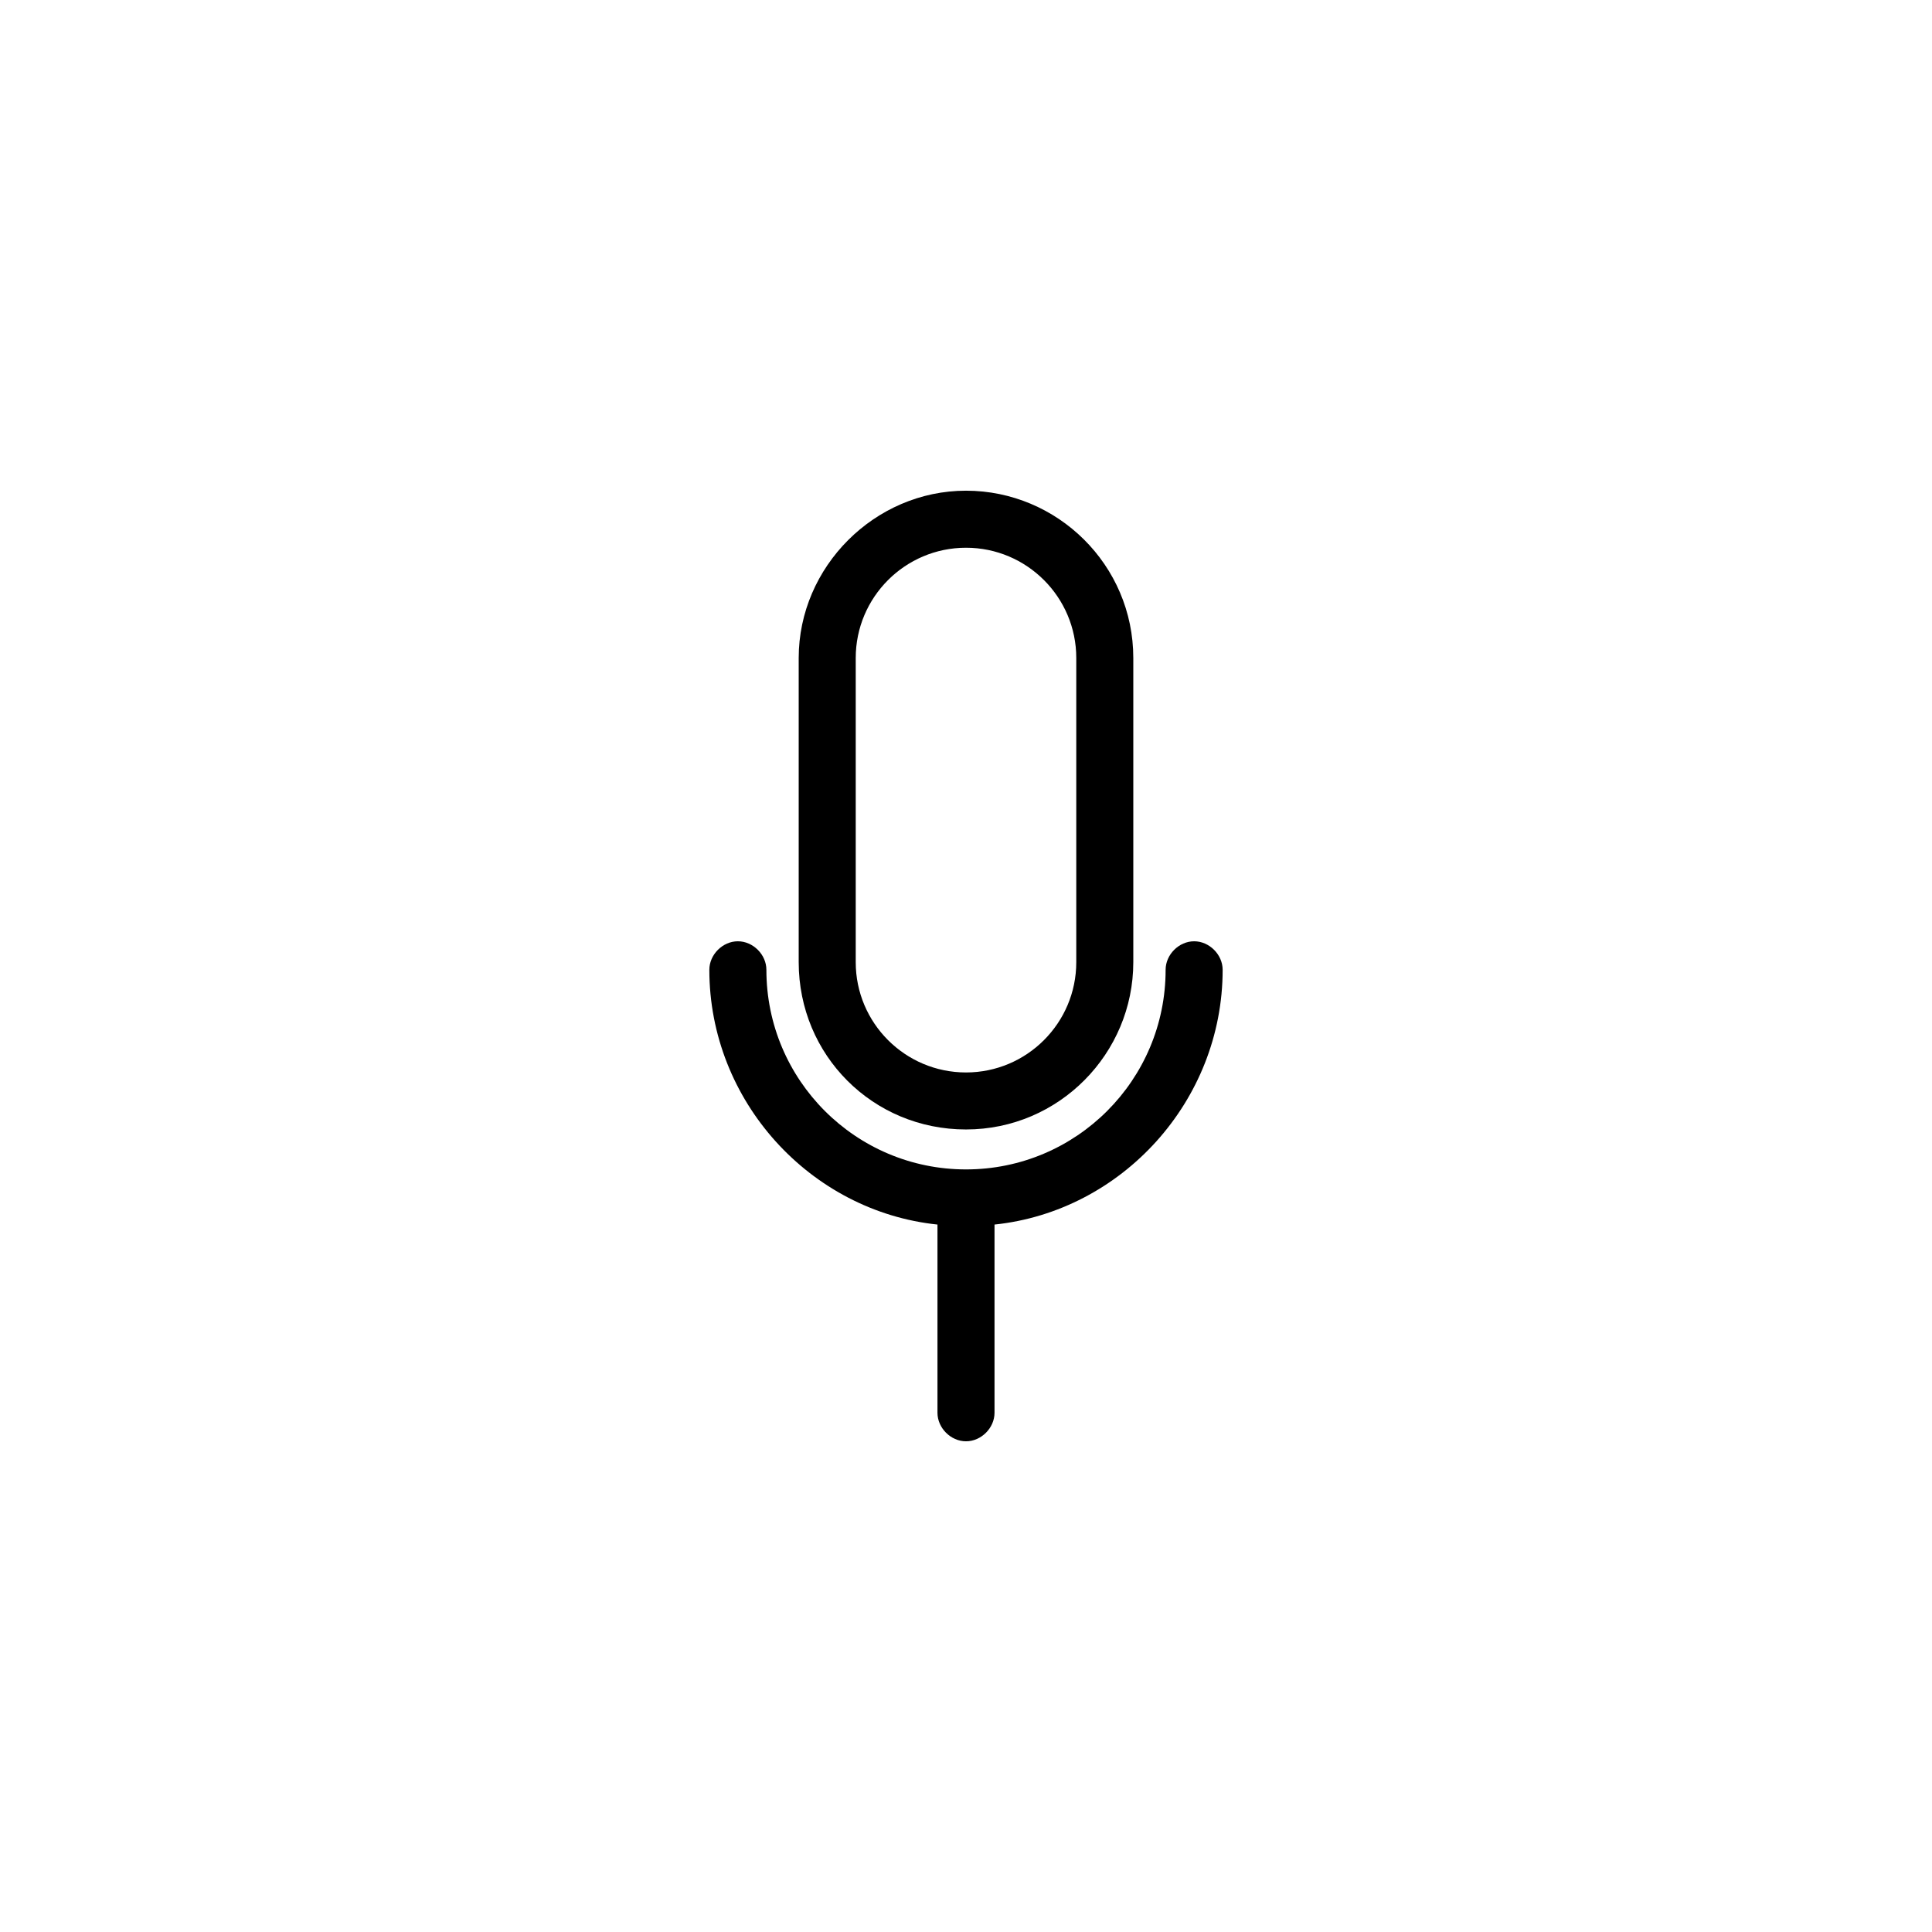
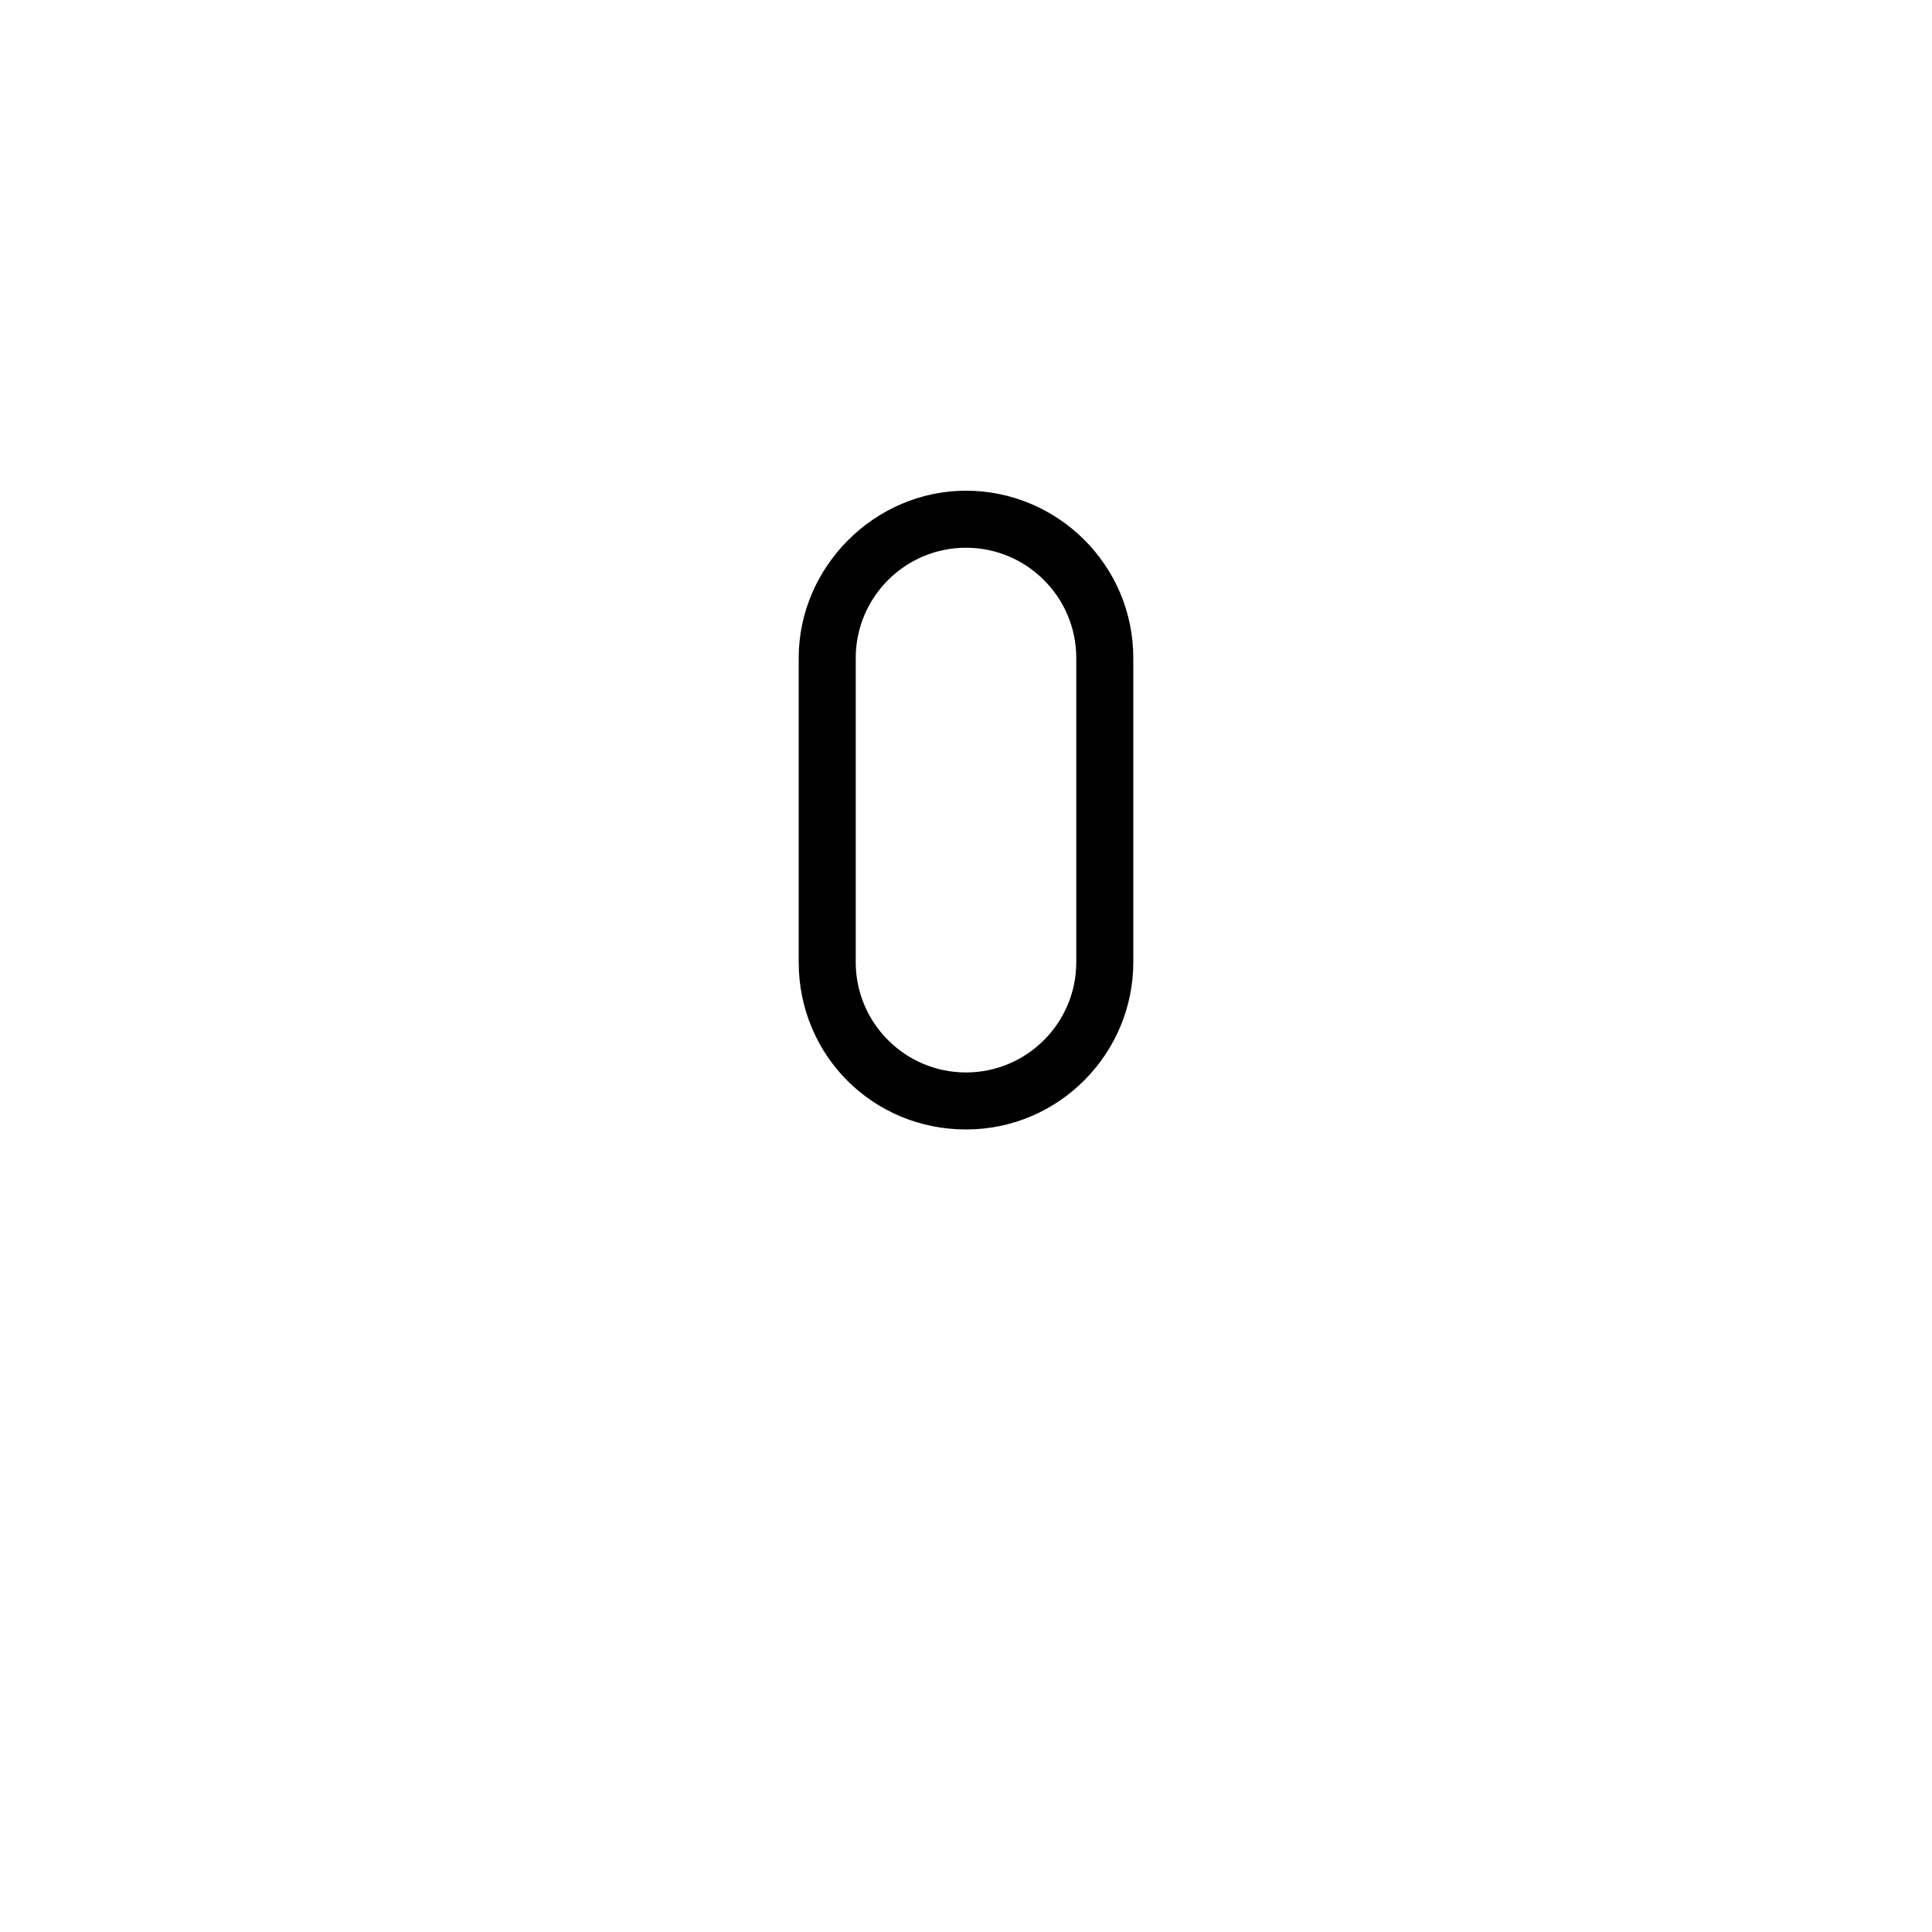
<svg xmlns="http://www.w3.org/2000/svg" fill="#000000" width="800px" height="800px" version="1.1" viewBox="144 144 512 512">
  <g>
-     <path d="m460.46 393.45c-4.031 0-7.559 3.527-7.559 7.559 0 29.223-23.68 52.898-52.898 52.898-29.223 0-52.902-23.68-52.902-52.898 0-4.031-3.527-7.559-7.559-7.559s-7.559 3.527-7.559 7.559c0 34.762 26.703 63.984 60.457 67.512v49.879c0 4.031 3.527 7.559 7.559 7.559s7.559-3.527 7.559-7.559v-49.879c33.754-3.527 60.457-32.746 60.457-67.512 0-4.031-3.527-7.559-7.555-7.559z" />
    <path d="m400 443.32c24.688 0 44.336-20.152 44.336-44.336v-80.609c0-24.688-20.152-44.336-44.336-44.336s-44.336 20.152-44.336 44.336v80.609c0 24.688 19.648 44.336 44.336 44.336zm-29.223-124.94c0-16.121 13.098-29.223 29.223-29.223 16.121 0 29.223 13.098 29.223 29.223v80.609c0 16.121-13.098 29.223-29.223 29.223-16.121 0-29.223-13.098-29.223-29.223z" />
  </g>
</svg>